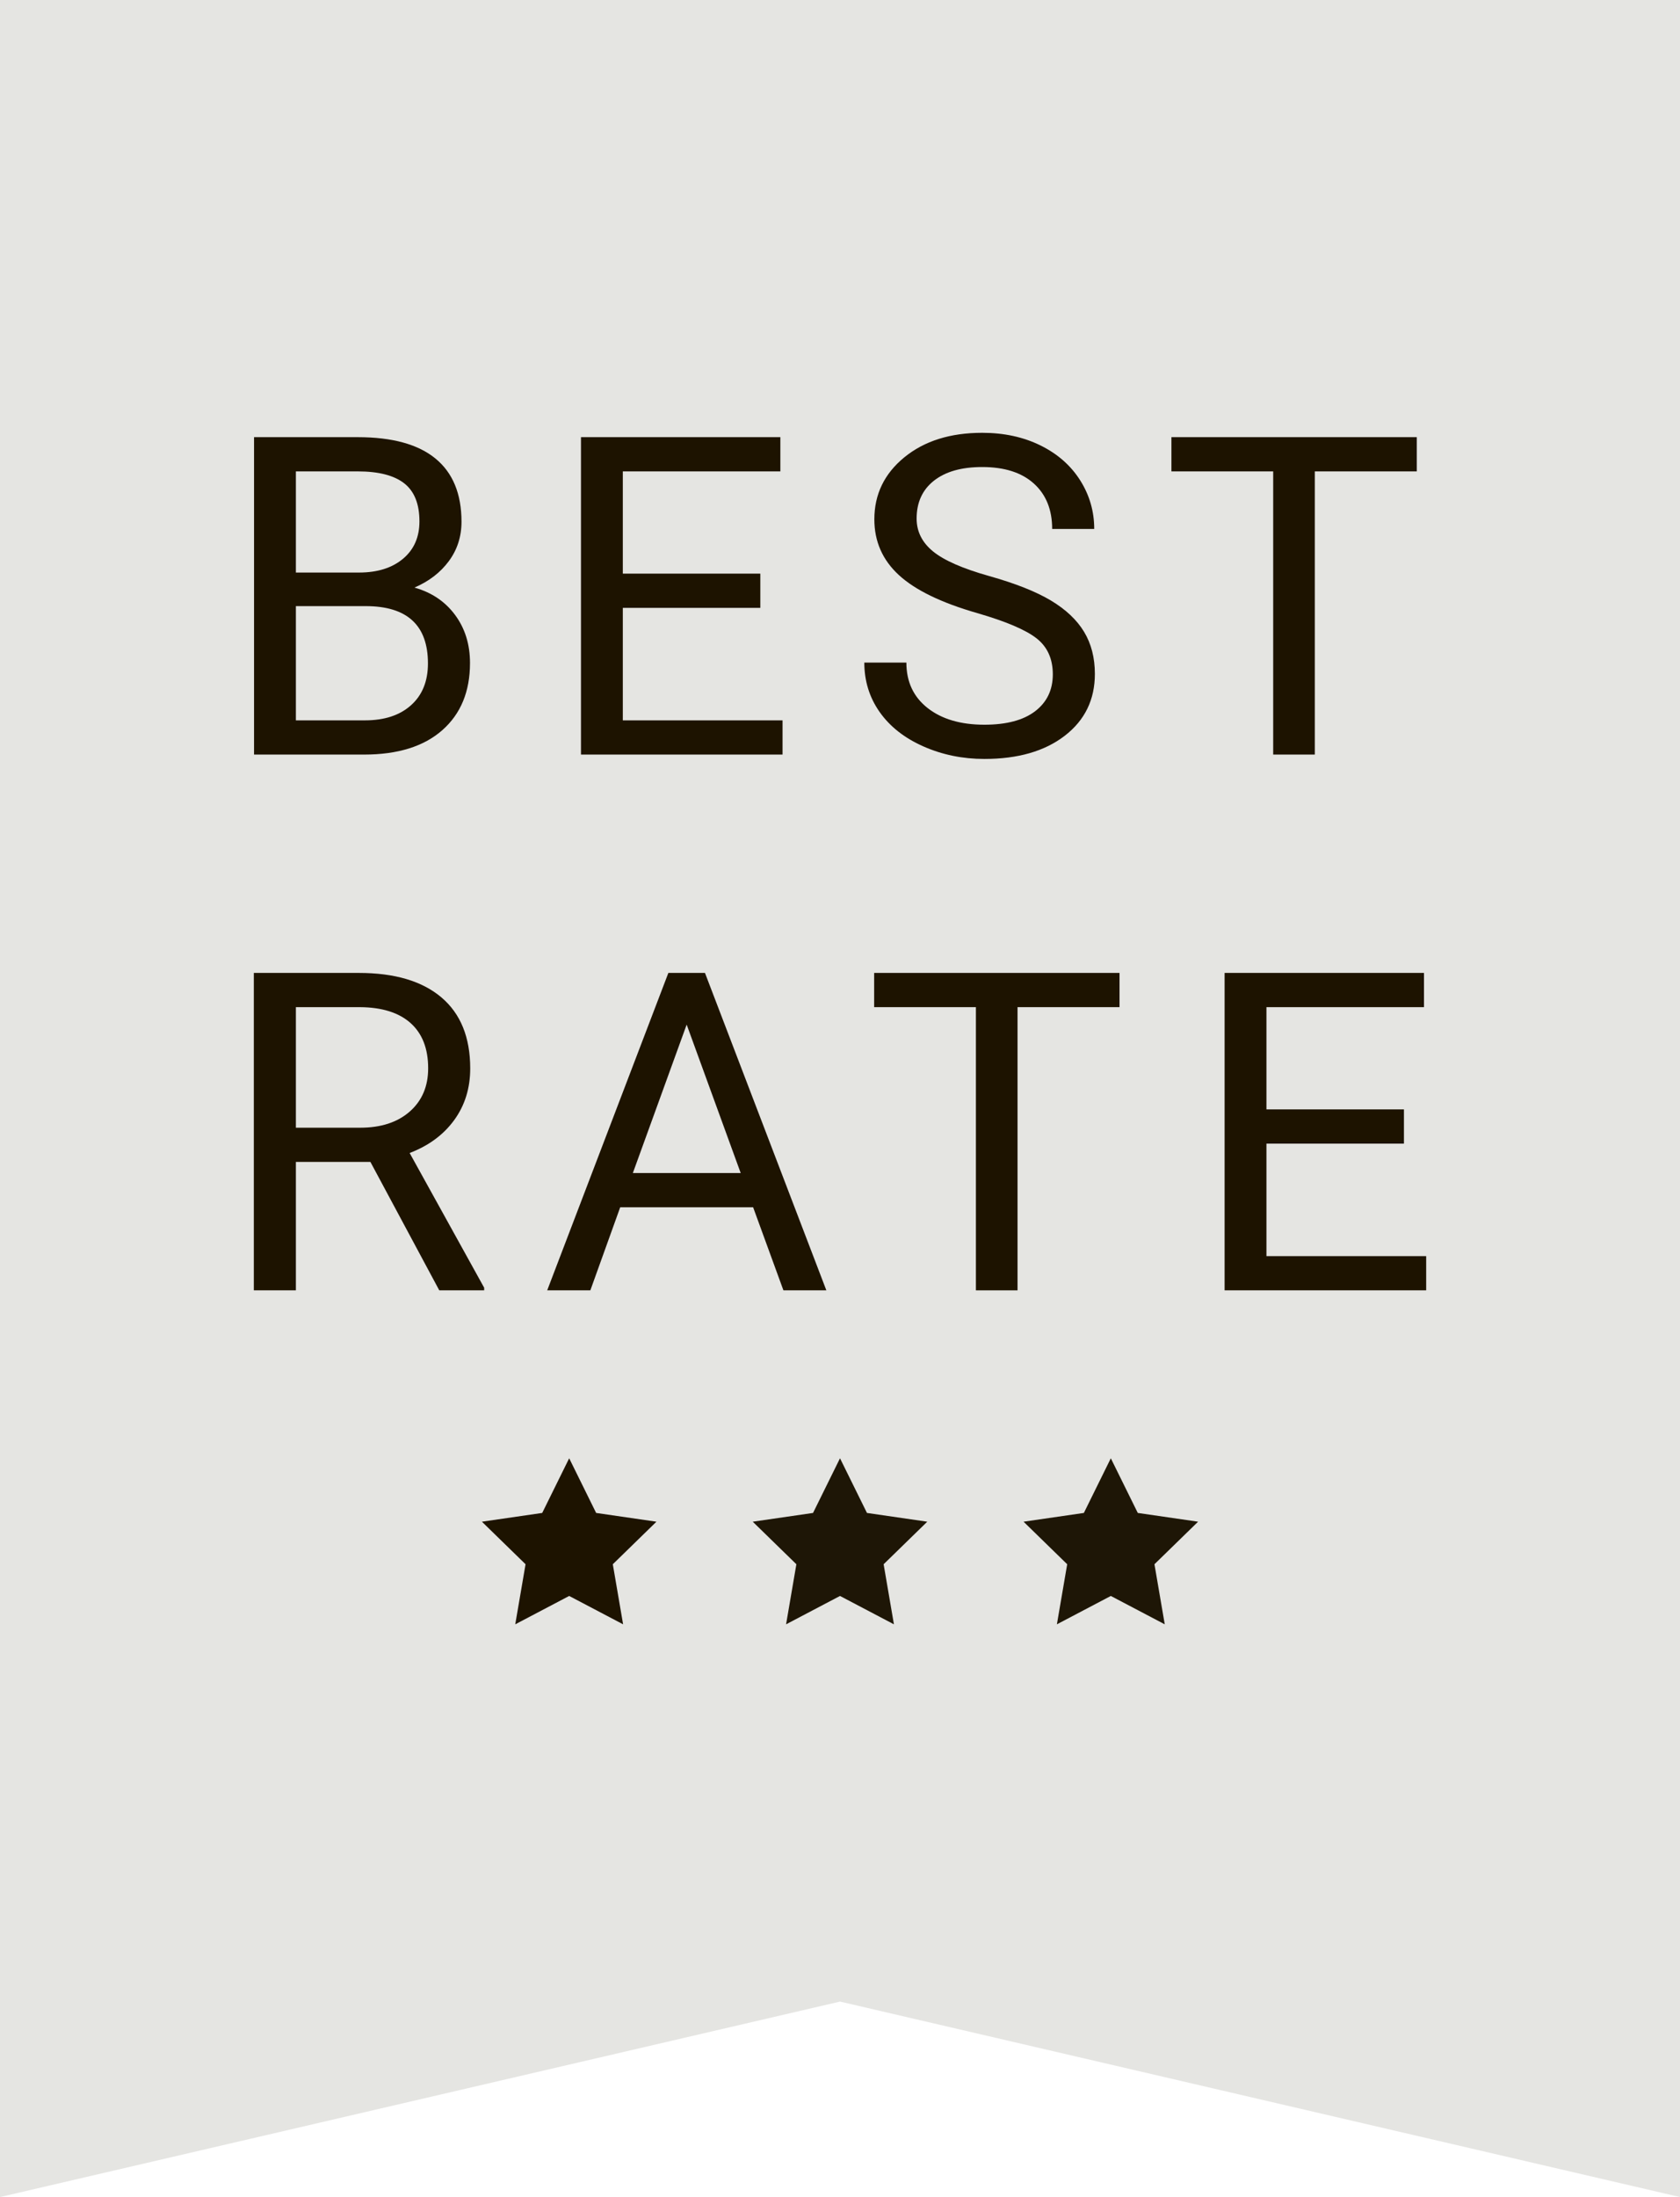
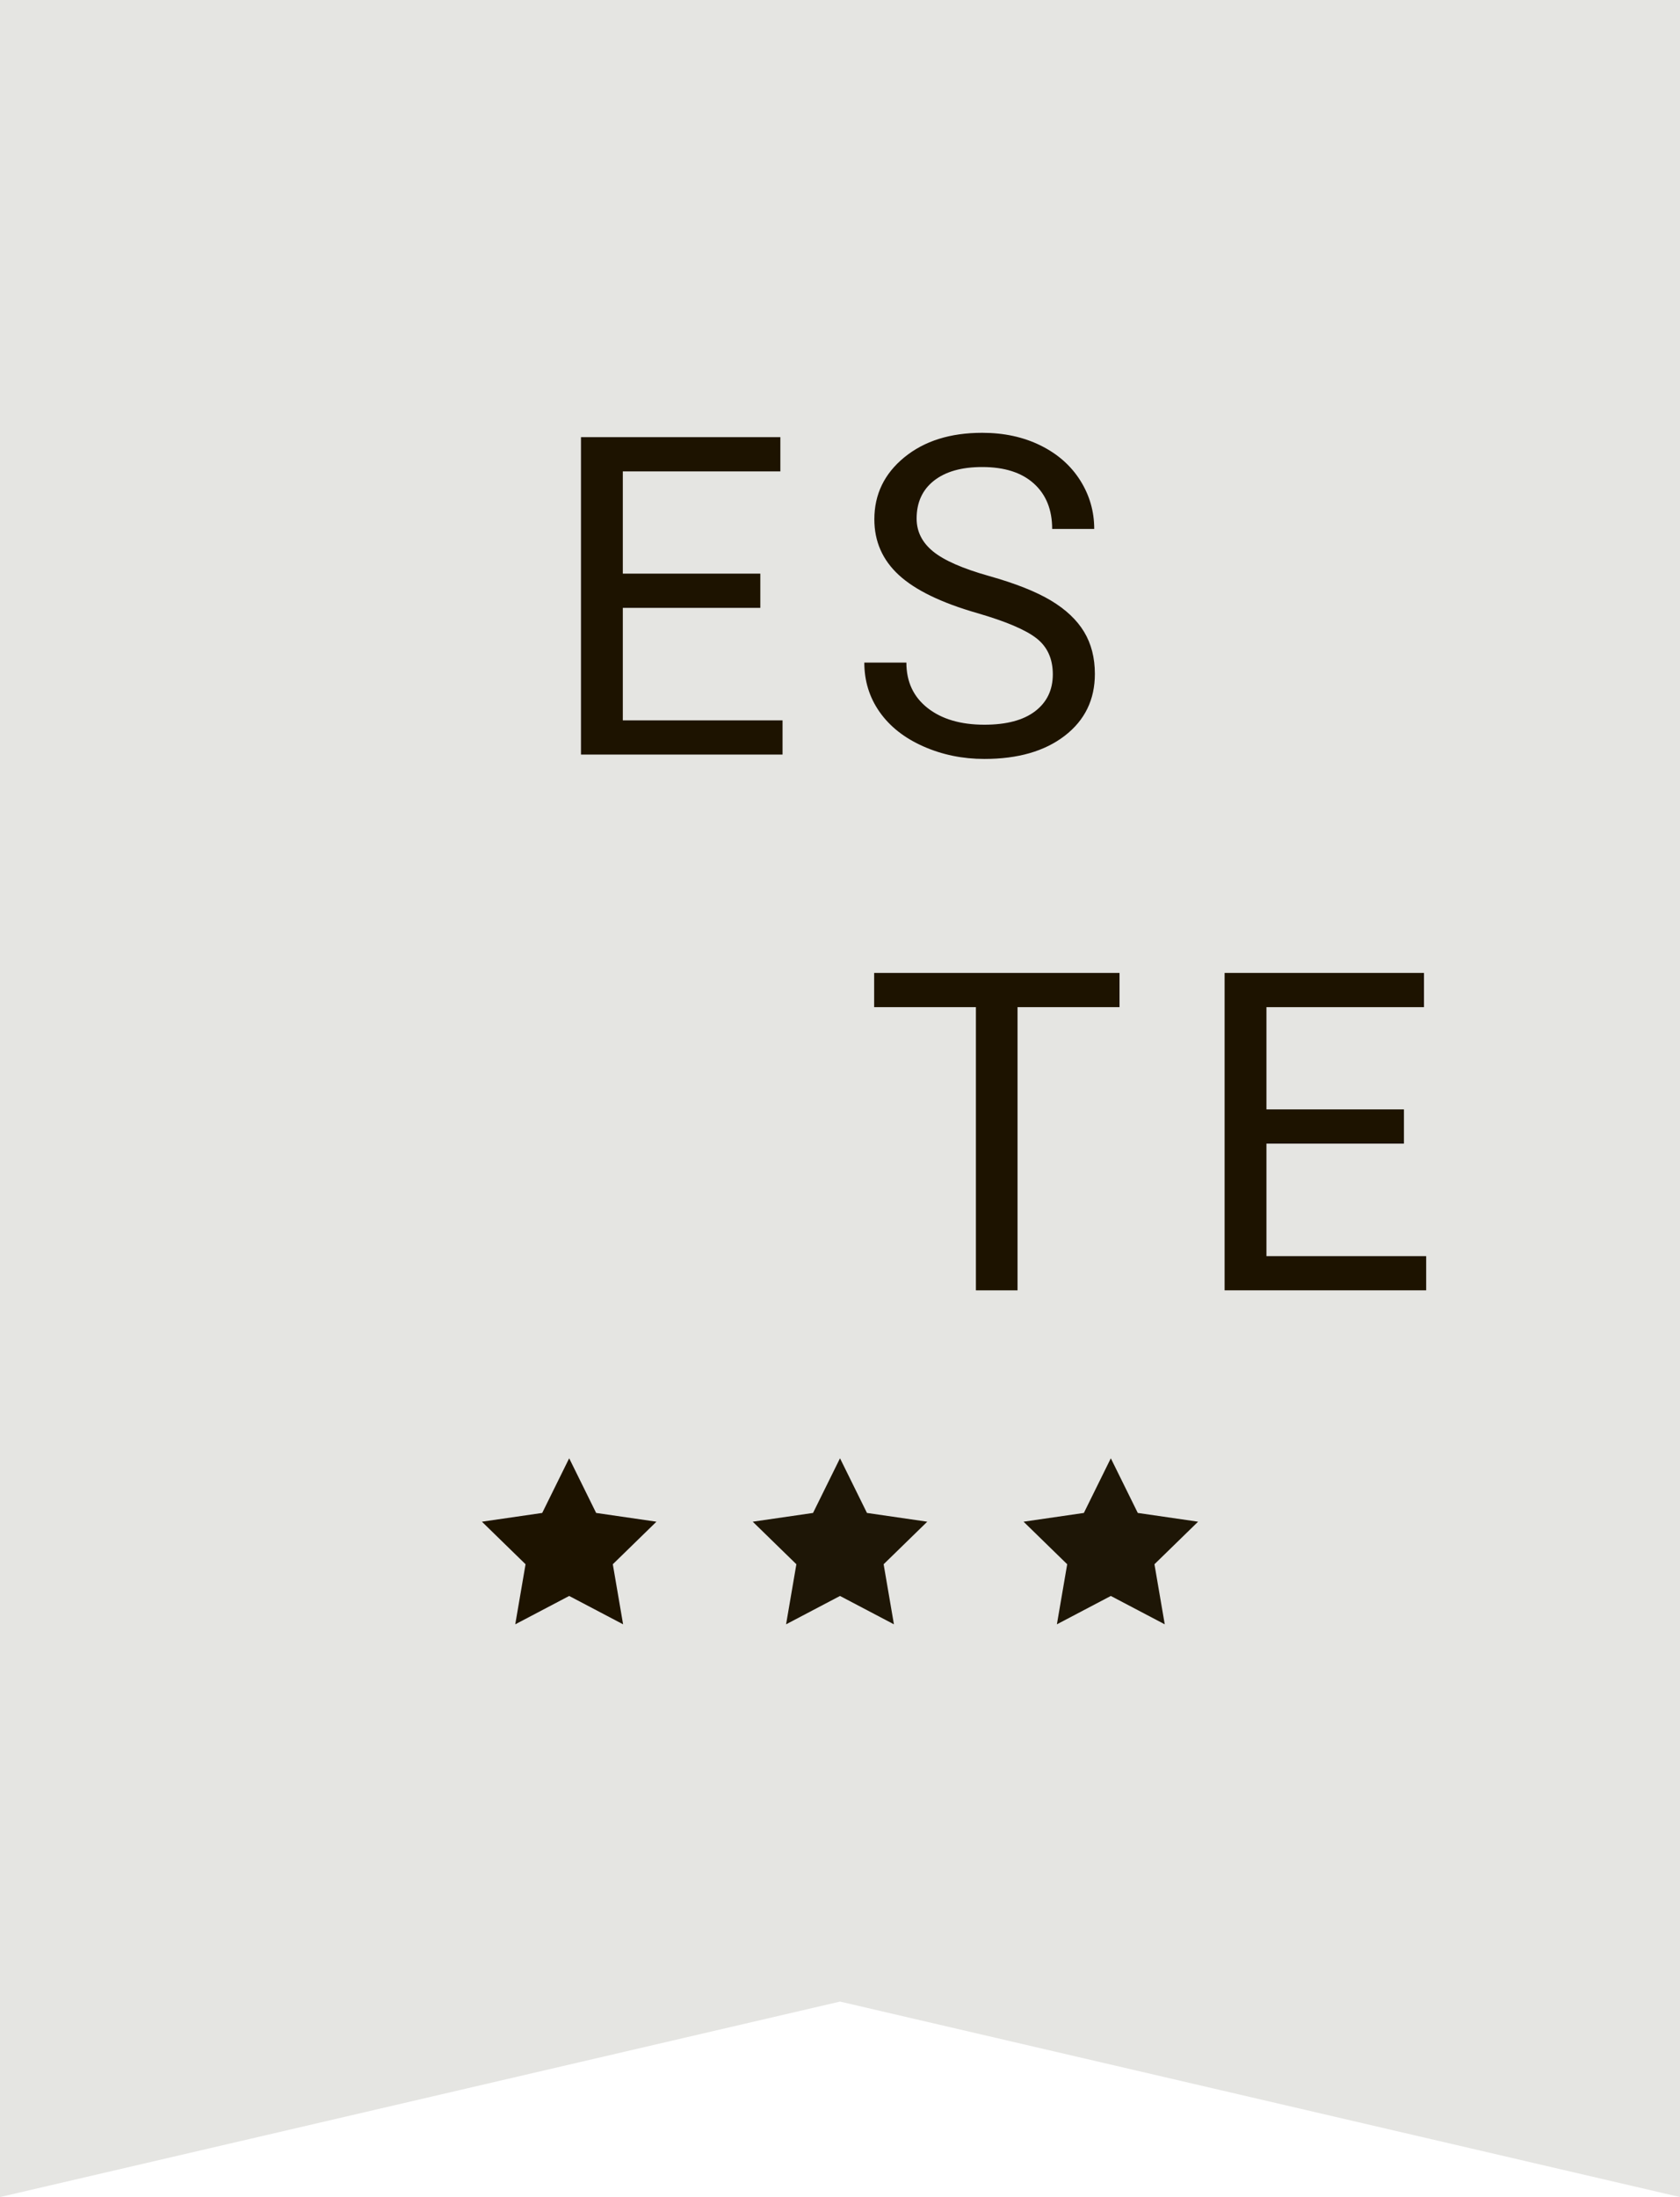
<svg xmlns="http://www.w3.org/2000/svg" version="1.1" id="レイヤー_1" x="0px" y="0px" width="457.565px" height="598.145px" viewBox="0 0 457.565 598.145" style="enable-background:new 0 0 457.565 598.145;" xml:space="preserve">
  <style type="text/css">
	.st0{fill:#E5E5E2;}
	.st1{fill:#1D1300;}
	.st2{fill:#1E1606;}
</style>
  <polygon class="st0" points="457.565,598.145 228.783,544.928 0,598.145 0,0 457.565,0 " />
  <g>
-     <path class="st1" d="M69.192,205.433v-86.415h28.251c9.377,0,16.43,1.939,21.158,5.816c4.728,3.878,7.093,9.615,7.093,17.211   c0,4.036-1.148,7.607-3.442,10.713c-2.295,3.107-5.421,5.51-9.377,7.211c4.668,1.306,8.358,3.789,11.069,7.448   c2.71,3.66,4.065,8.022,4.065,13.087c0,7.755-2.513,13.849-7.538,18.28c-5.025,4.432-12.128,6.647-21.307,6.647H69.192z    M80.588,155.875h17.211c4.985,0,8.971-1.249,11.959-3.747c2.987-2.499,4.481-5.889,4.481-10.171c0-4.758-1.386-8.218-4.155-10.379   c-2.77-2.161-6.984-3.242-12.642-3.242H80.588V155.875z M80.588,165.015v31.1h18.814c5.302,0,9.486-1.375,12.553-4.125   c3.066-2.75,4.6-6.538,4.6-11.366c0-10.406-5.659-15.609-16.974-15.609H80.588z" />
    <path class="st1" d="M207.08,165.49h-37.45v30.625h43.504v9.318h-54.899v-86.415h54.306v9.318h-42.91v27.835h37.45V165.49z" />
    <path class="st1" d="M266.151,166.914c-9.773-2.809-16.886-6.262-21.337-10.357s-6.677-9.149-6.677-15.164   c0-6.805,2.72-12.434,8.16-16.885c5.44-4.451,12.513-6.677,21.218-6.677c5.936,0,11.227,1.148,15.877,3.442   c4.648,2.295,8.249,5.46,10.802,9.496c2.552,4.036,3.828,8.448,3.828,13.235h-11.455c0-5.242-1.662-9.361-4.985-12.359   c-3.323-2.998-8.013-4.497-14.066-4.497c-5.618,0-10,1.239-13.146,3.717c-3.146,2.478-4.719,5.916-4.719,10.315   c0,3.529,1.493,6.512,4.481,8.949c2.986,2.438,8.071,4.667,15.253,6.689s12.799,4.249,16.855,6.683   c4.056,2.433,7.062,5.273,9.021,8.517c1.958,3.245,2.938,7.063,2.938,11.455c0,7.003-2.73,12.612-8.19,16.826   s-12.761,6.321-21.9,6.321c-5.935,0-11.475-1.138-16.618-3.413c-5.144-2.275-9.11-5.391-11.899-9.348   c-2.79-3.956-4.185-8.447-4.185-13.473h11.455c0,5.223,1.929,9.348,5.786,12.375c3.858,3.027,9.012,4.541,15.461,4.541   c6.014,0,10.624-1.226,13.829-3.68c3.205-2.453,4.807-5.796,4.807-10.03c0-4.233-1.483-7.508-4.451-9.823   C279.327,171.455,273.945,169.17,266.151,166.914z" />
-     <path class="st1" d="M385.878,128.336h-27.776v77.097h-11.336v-77.097h-27.717v-9.318h66.829V128.336z" />
-     <path class="st1" d="M100.886,316.335H80.588v34.958H69.133v-86.415H97.74c9.733,0,17.221,2.217,22.464,6.647   c5.243,4.432,7.864,10.882,7.864,19.349c0,5.382-1.454,10.07-4.362,14.066s-6.954,6.983-12.137,8.962l20.298,36.679v0.712h-12.226   L100.886,316.335z M80.588,307.018h17.508c5.658,0,10.158-1.467,13.502-4.399c3.343-2.934,5.015-6.858,5.015-11.773   c0-5.352-1.593-9.453-4.778-12.308c-3.186-2.854-7.785-4.301-13.799-4.341H80.588V307.018z" />
-     <path class="st1" d="M205.122,328.681h-36.204l-8.131,22.612h-11.751l32.999-86.415h9.971l33.059,86.415h-11.692L205.122,328.681z    M172.361,319.362h29.378l-14.719-40.418L172.361,319.362z" />
    <path class="st1" d="M304.912,274.196h-27.776v77.097H265.8v-77.097h-27.717v-9.318h66.829V274.196z" />
    <path class="st1" d="M382.379,311.35h-37.45v30.625h43.504v9.318h-54.899v-86.415h54.306v9.318h-42.91v27.836h37.45V311.35z" />
  </g>
  <g>
    <polygon class="st1" points="155.022,397.015 162.365,411.895 178.786,414.281 166.904,425.863 169.709,442.217 155.022,434.496    140.335,442.217 143.14,425.863 131.257,414.281 147.678,411.895  " />
    <polygon class="st2" points="228.783,397.015 236.126,411.895 252.547,414.281 240.665,425.863 243.47,442.217 228.783,434.496    214.096,442.217 216.9,425.863 205.018,414.281 221.439,411.895  " />
    <polygon class="st2" points="302.543,397.015 309.887,411.895 326.308,414.281 314.426,425.863 317.231,442.217 302.543,434.496    287.856,442.217 290.661,425.863 278.779,414.281 295.2,411.895  " />
  </g>
</svg>